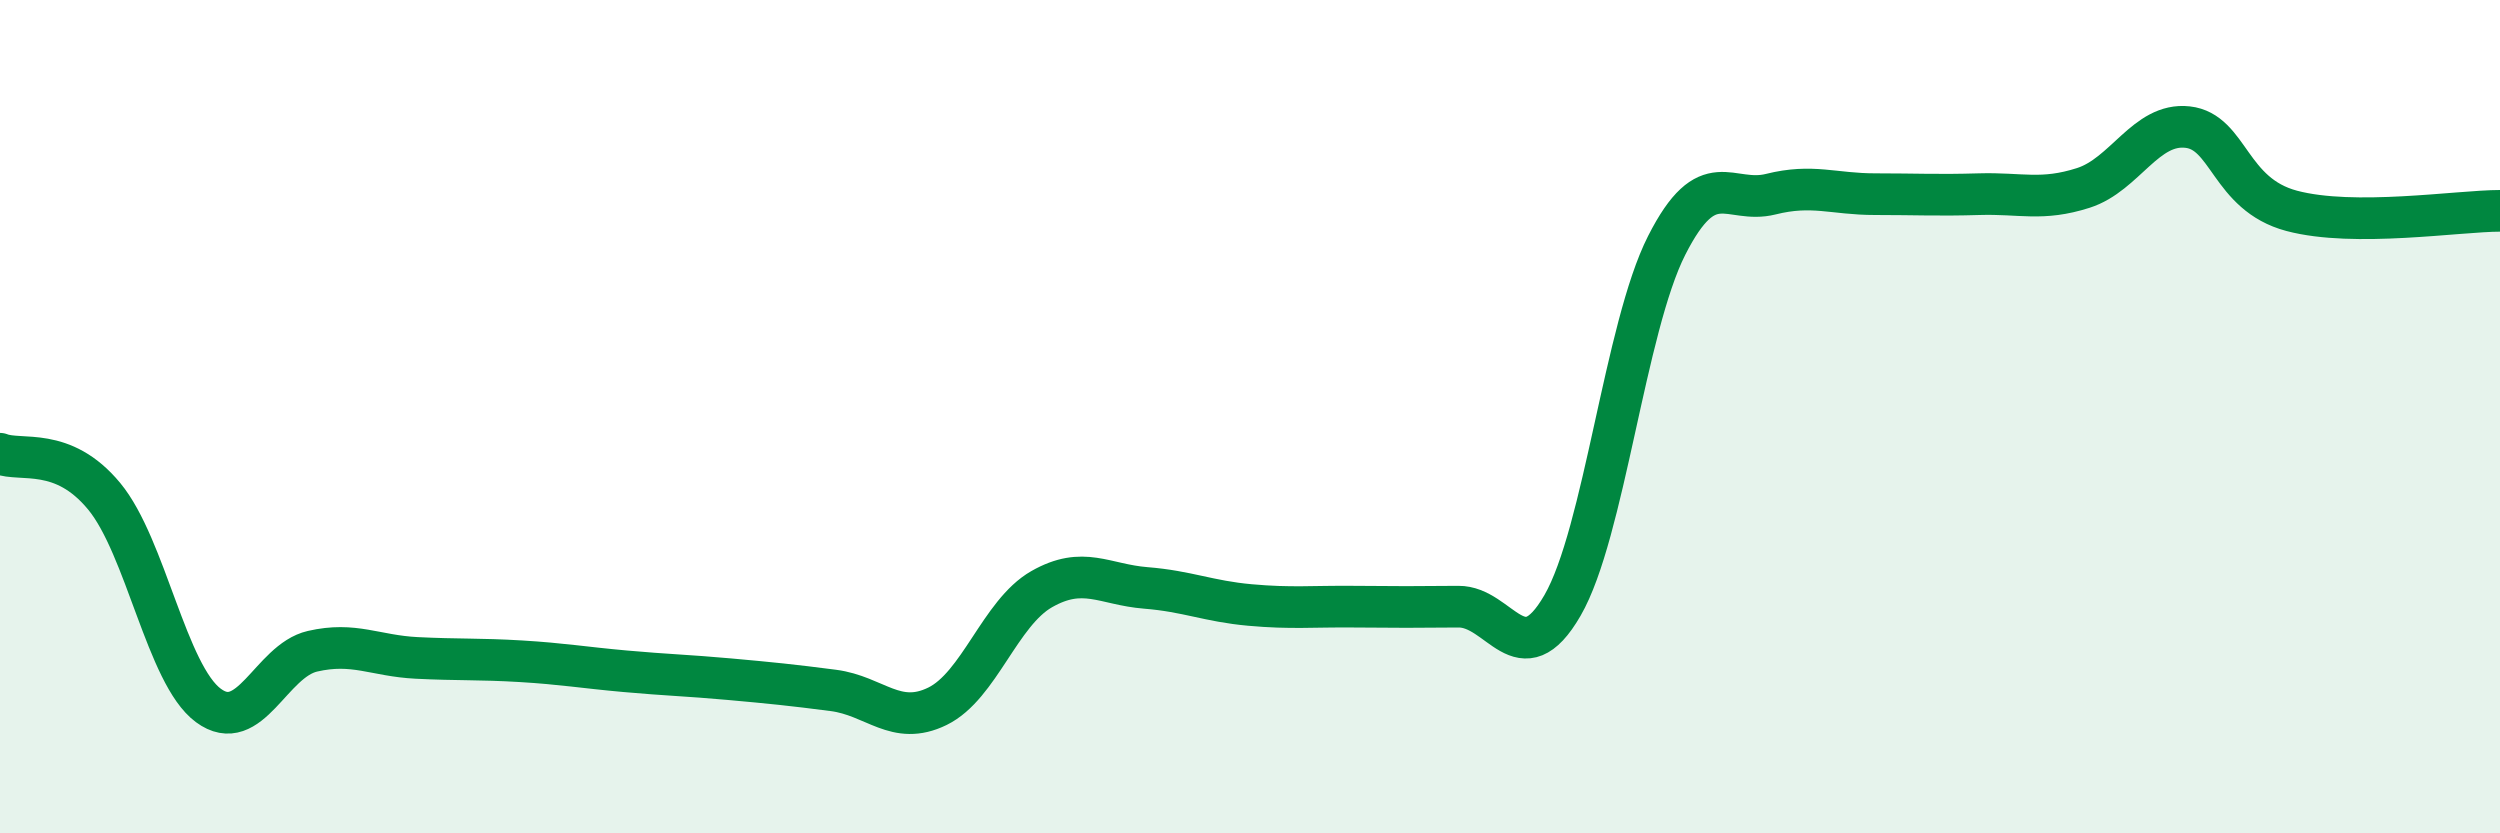
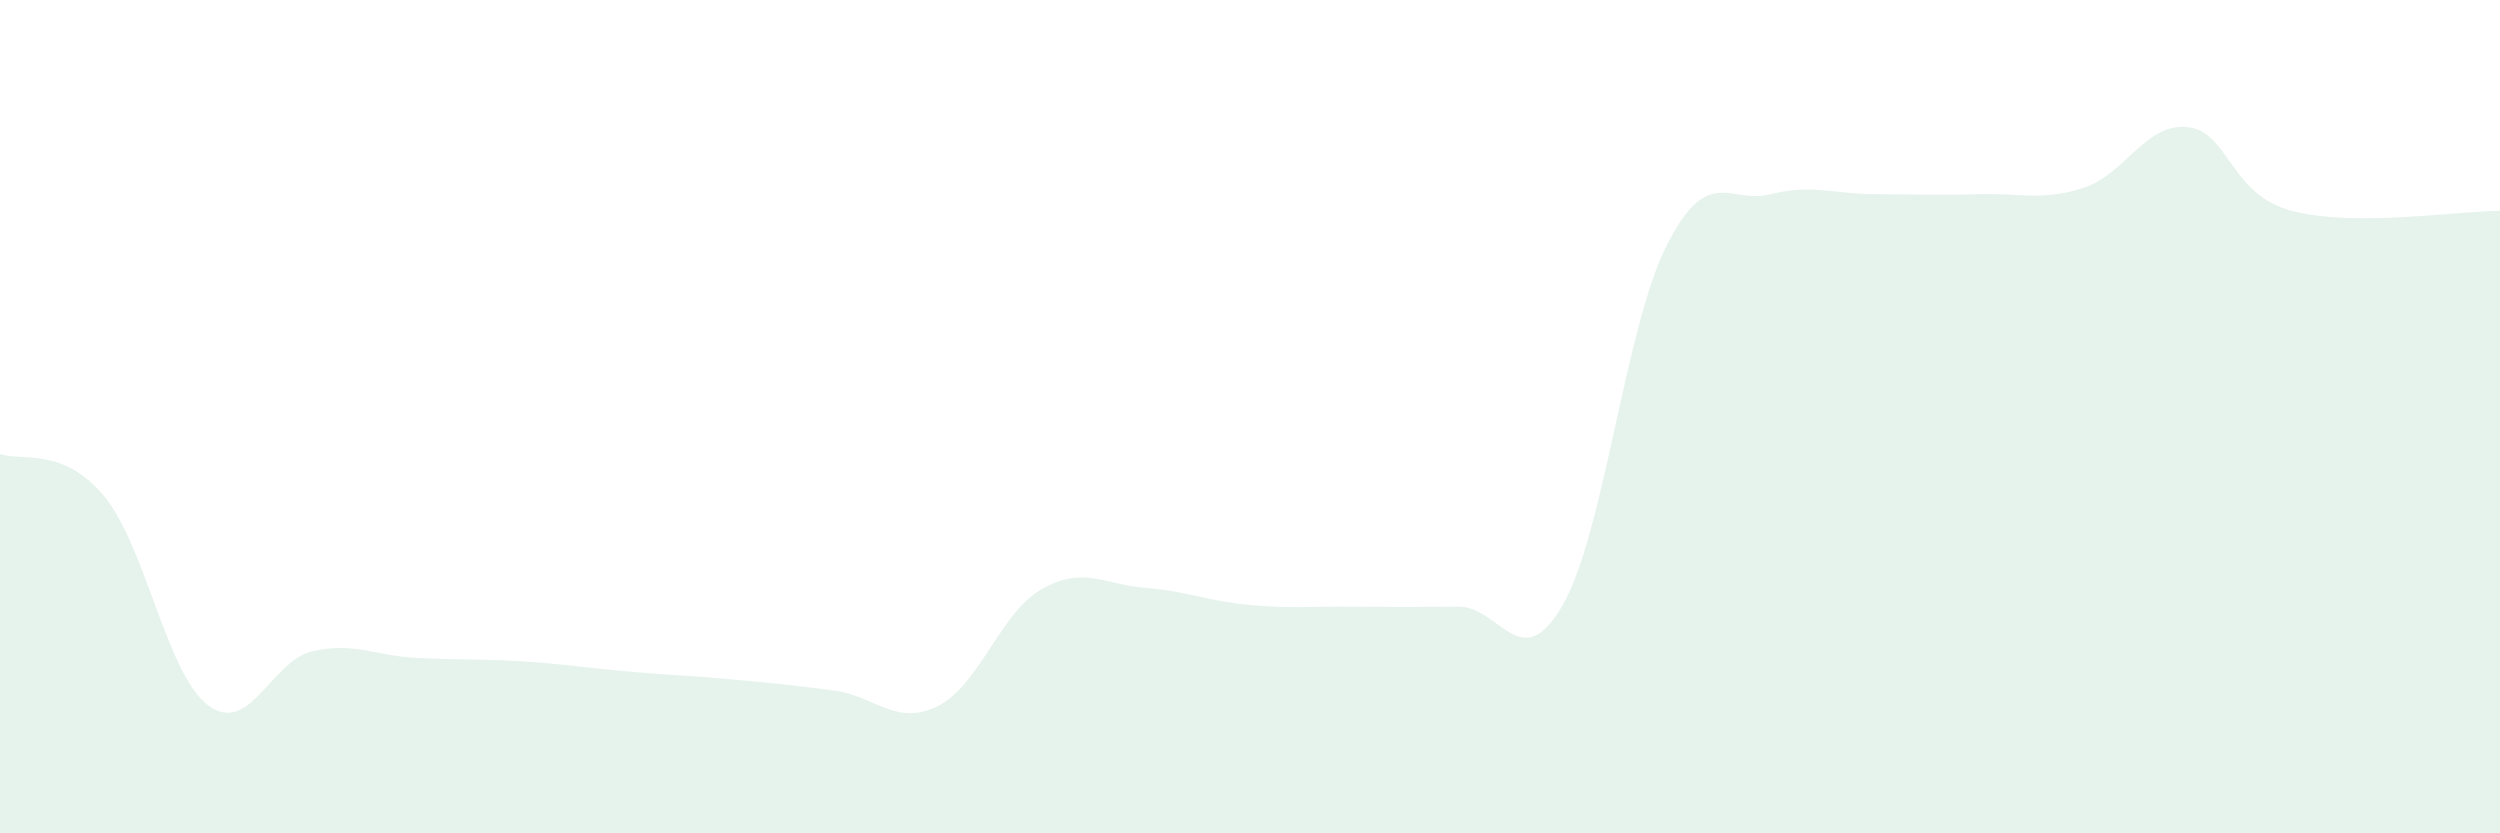
<svg xmlns="http://www.w3.org/2000/svg" width="60" height="20" viewBox="0 0 60 20">
  <path d="M 0,10.89 C 0.5,11.09 1.5,10.7 2.5,11.91 C 3.5,13.12 4,16.19 5,16.93 C 6,17.67 6.5,15.86 7.5,15.63 C 8.5,15.4 9,15.74 10,15.79 C 11,15.84 11.5,15.81 12.5,15.87 C 13.5,15.93 14,16.02 15,16.11 C 16,16.2 16.5,16.21 17.5,16.3 C 18.5,16.39 19,16.44 20,16.57 C 21,16.7 21.5,17.44 22.5,16.95 C 23.5,16.46 24,14.71 25,14.14 C 26,13.57 26.5,14.03 27.5,14.11 C 28.5,14.19 29,14.43 30,14.52 C 31,14.61 31.5,14.55 32.5,14.56 C 33.5,14.57 34,14.57 35,14.56 C 36,14.55 36.5,16.26 37.5,14.53 C 38.5,12.8 39,7.86 40,5.89 C 41,3.92 41.5,4.91 42.5,4.66 C 43.5,4.41 44,4.66 45,4.66 C 46,4.66 46.5,4.69 47.5,4.66 C 48.5,4.63 49,4.83 50,4.51 C 51,4.19 51.5,2.94 52.5,3.05 C 53.5,3.16 53.5,4.66 55,5.06 C 56.5,5.46 59,5.06 60,5.06L60 20L0 20Z" fill="#008740" opacity="0.1" stroke-linecap="round" stroke-linejoin="round" />
-   <path d="M 0,10.89 C 0.5,11.09 1.5,10.7 2.5,11.91 C 3.5,13.12 4,16.19 5,16.93 C 6,17.67 6.5,15.86 7.5,15.63 C 8.5,15.4 9,15.74 10,15.79 C 11,15.84 11.5,15.81 12.5,15.87 C 13.5,15.93 14,16.02 15,16.11 C 16,16.2 16.5,16.21 17.5,16.3 C 18.5,16.39 19,16.44 20,16.57 C 21,16.7 21.5,17.44 22.5,16.95 C 23.5,16.46 24,14.71 25,14.14 C 26,13.57 26.5,14.03 27.5,14.11 C 28.5,14.19 29,14.43 30,14.52 C 31,14.61 31.5,14.55 32.5,14.56 C 33.5,14.57 34,14.57 35,14.56 C 36,14.55 36.5,16.26 37.5,14.53 C 38.5,12.8 39,7.86 40,5.89 C 41,3.92 41.5,4.91 42.5,4.66 C 43.5,4.41 44,4.66 45,4.66 C 46,4.66 46.5,4.69 47.5,4.66 C 48.5,4.63 49,4.83 50,4.51 C 51,4.19 51.5,2.94 52.5,3.05 C 53.5,3.16 53.5,4.66 55,5.06 C 56.5,5.46 59,5.06 60,5.06" stroke="#008740" stroke-width="1" fill="none" stroke-linecap="round" stroke-linejoin="round" />
</svg>